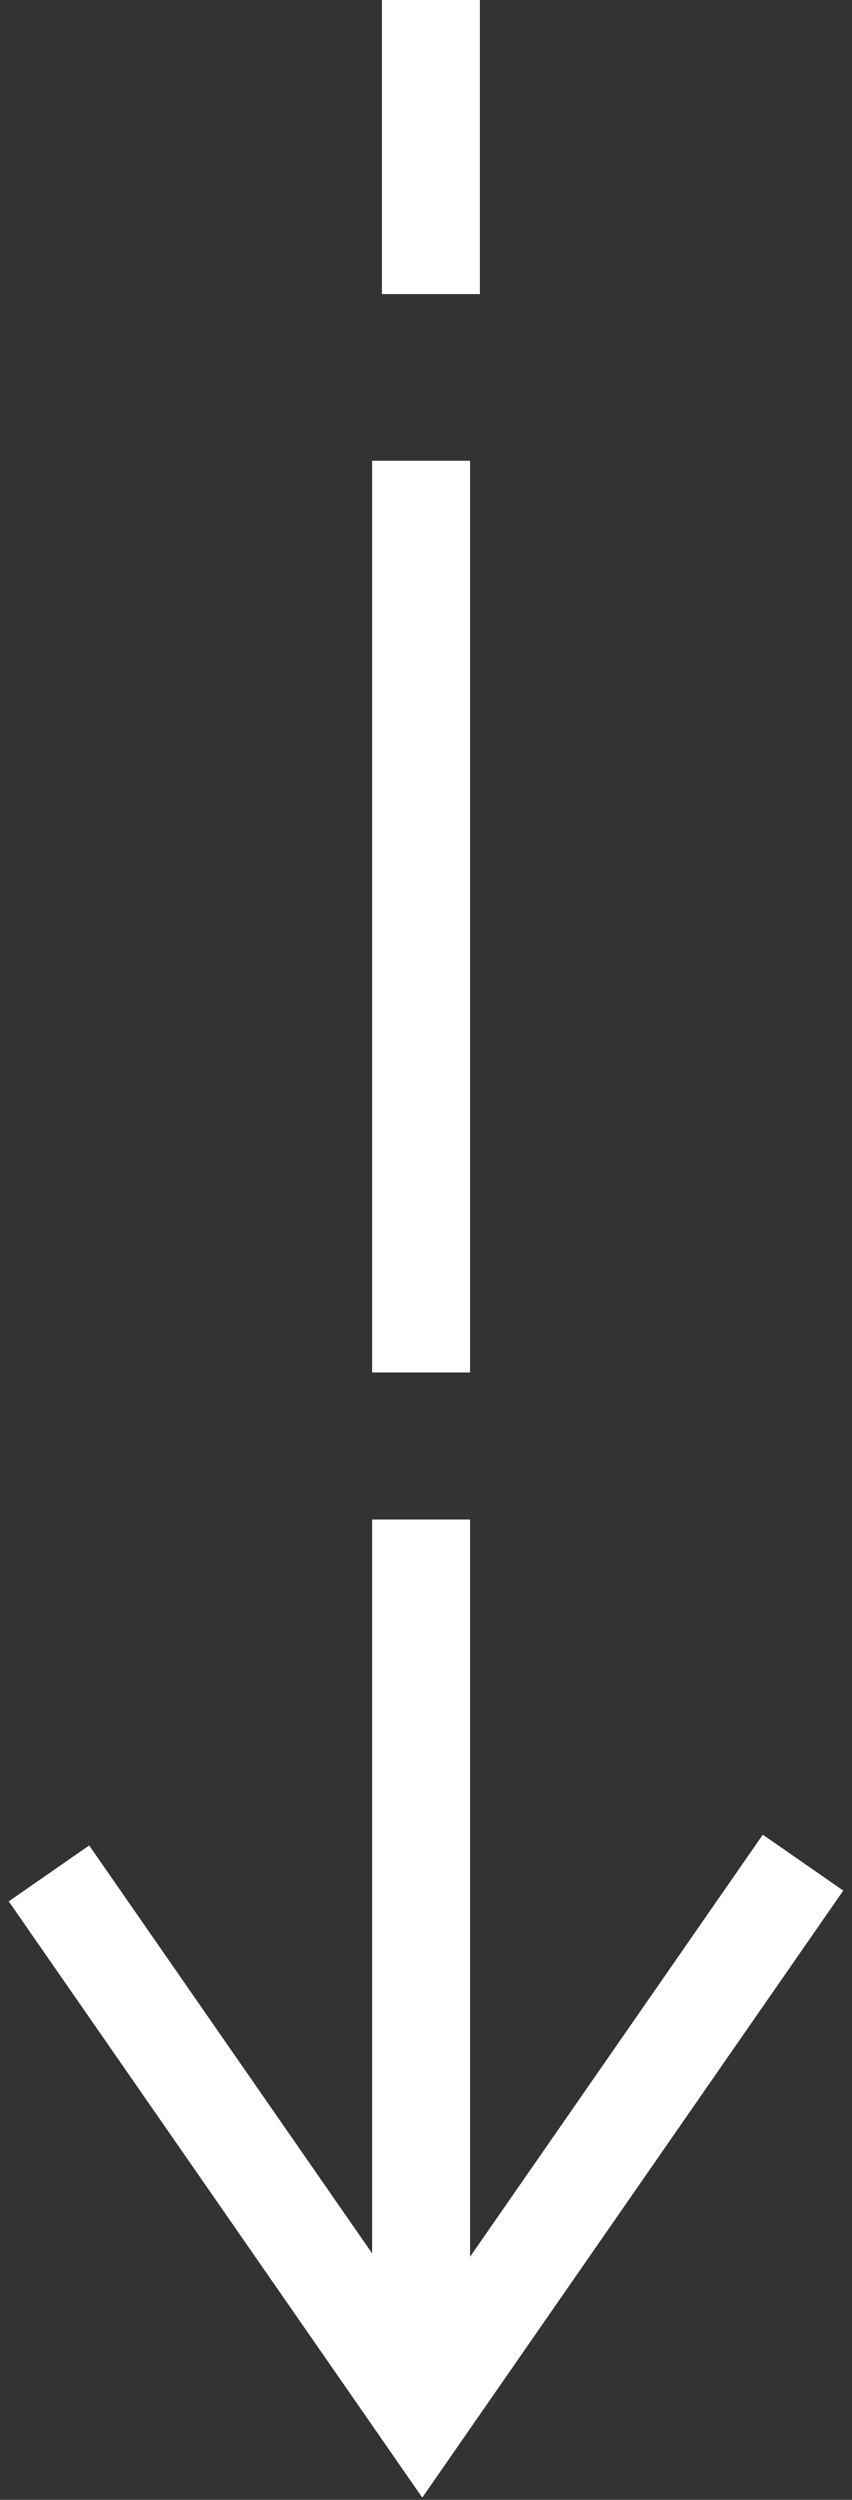
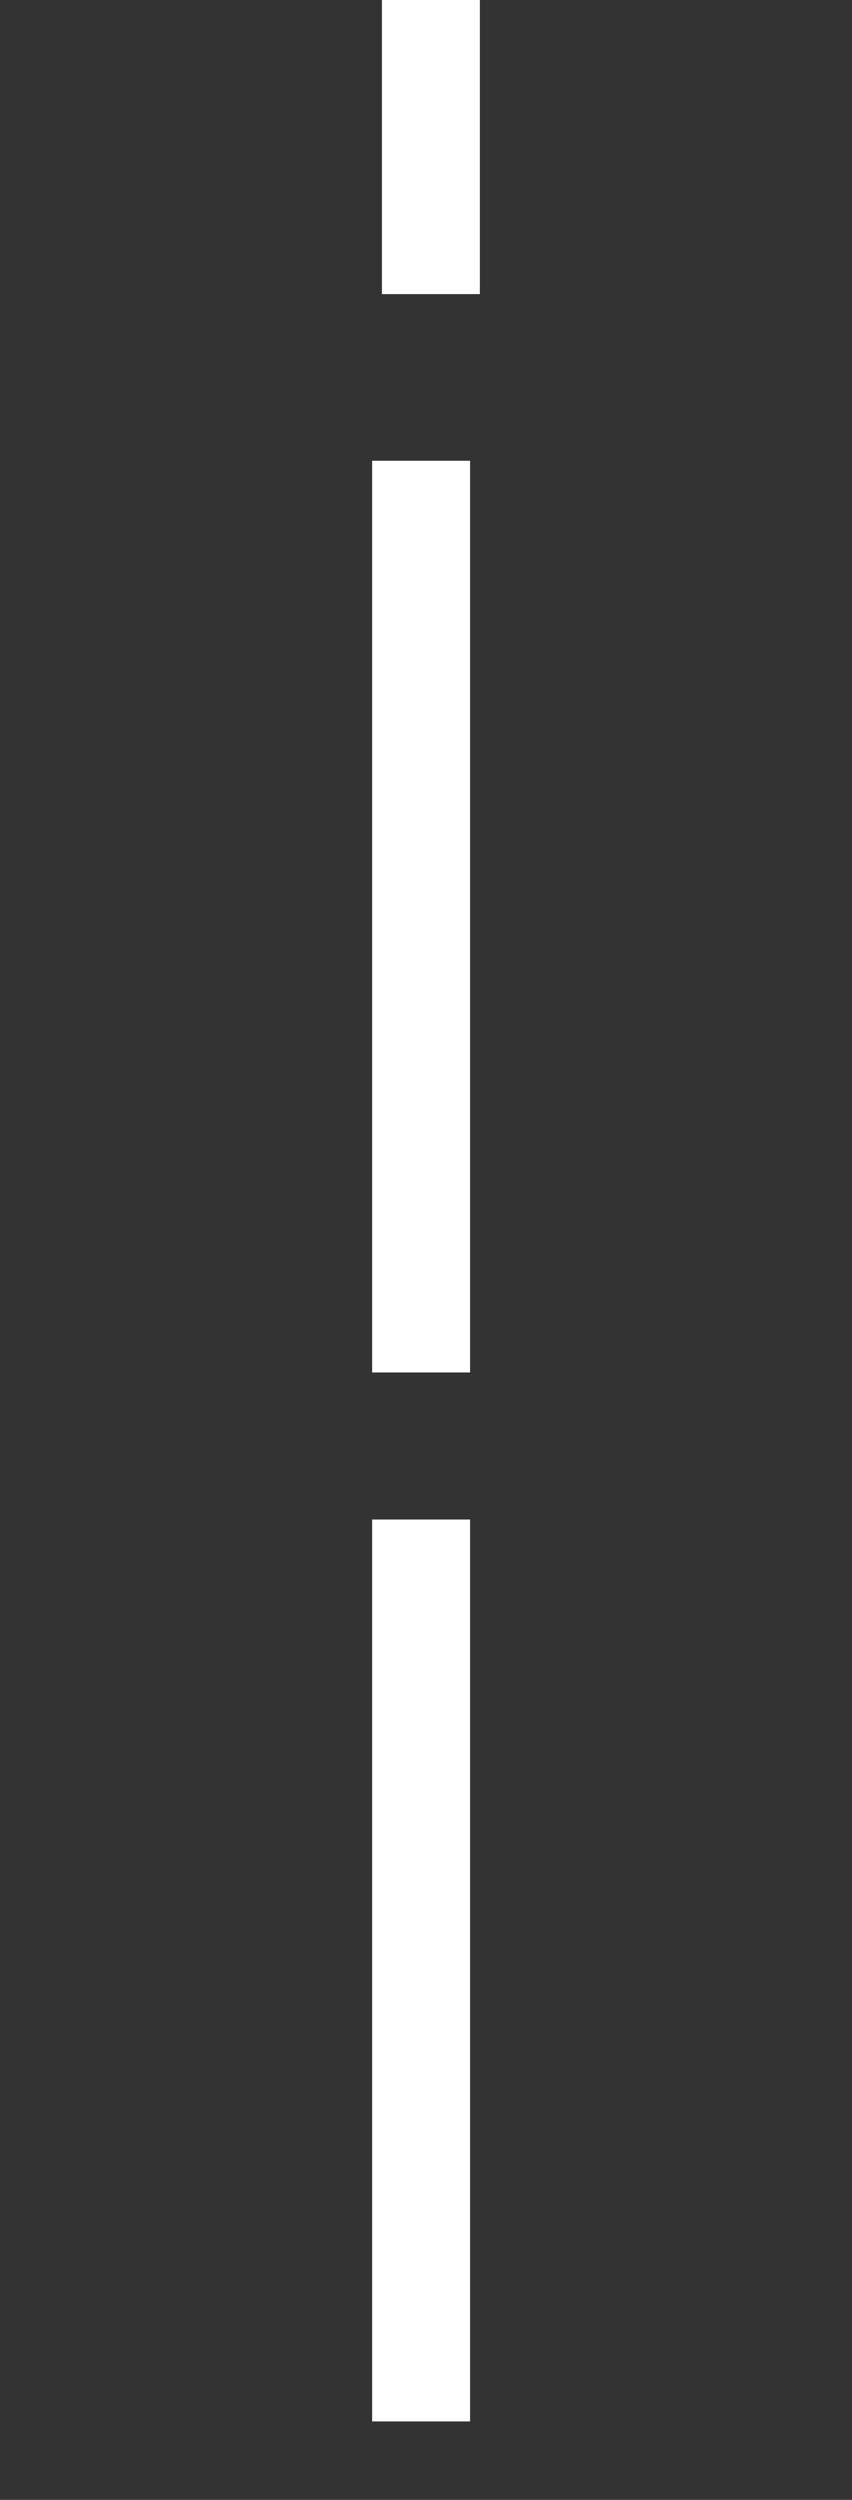
<svg xmlns="http://www.w3.org/2000/svg" width="87" height="255" viewBox="0 0 87 255" fill="none">
  <rect x="0" y="0" width="87" height="255" fill="#333333" stroke="none" />
  <path d="M43 155L43 247" stroke="white" stroke-width="10" />
  <path d="M43 47L43 140" stroke="white" stroke-width="10" />
  <path d="M44 0L44 30" stroke="white" stroke-width="10" />
-   <path d="M82 190L43.119 246L5 191.098" stroke="white" stroke-width="10" />
</svg>